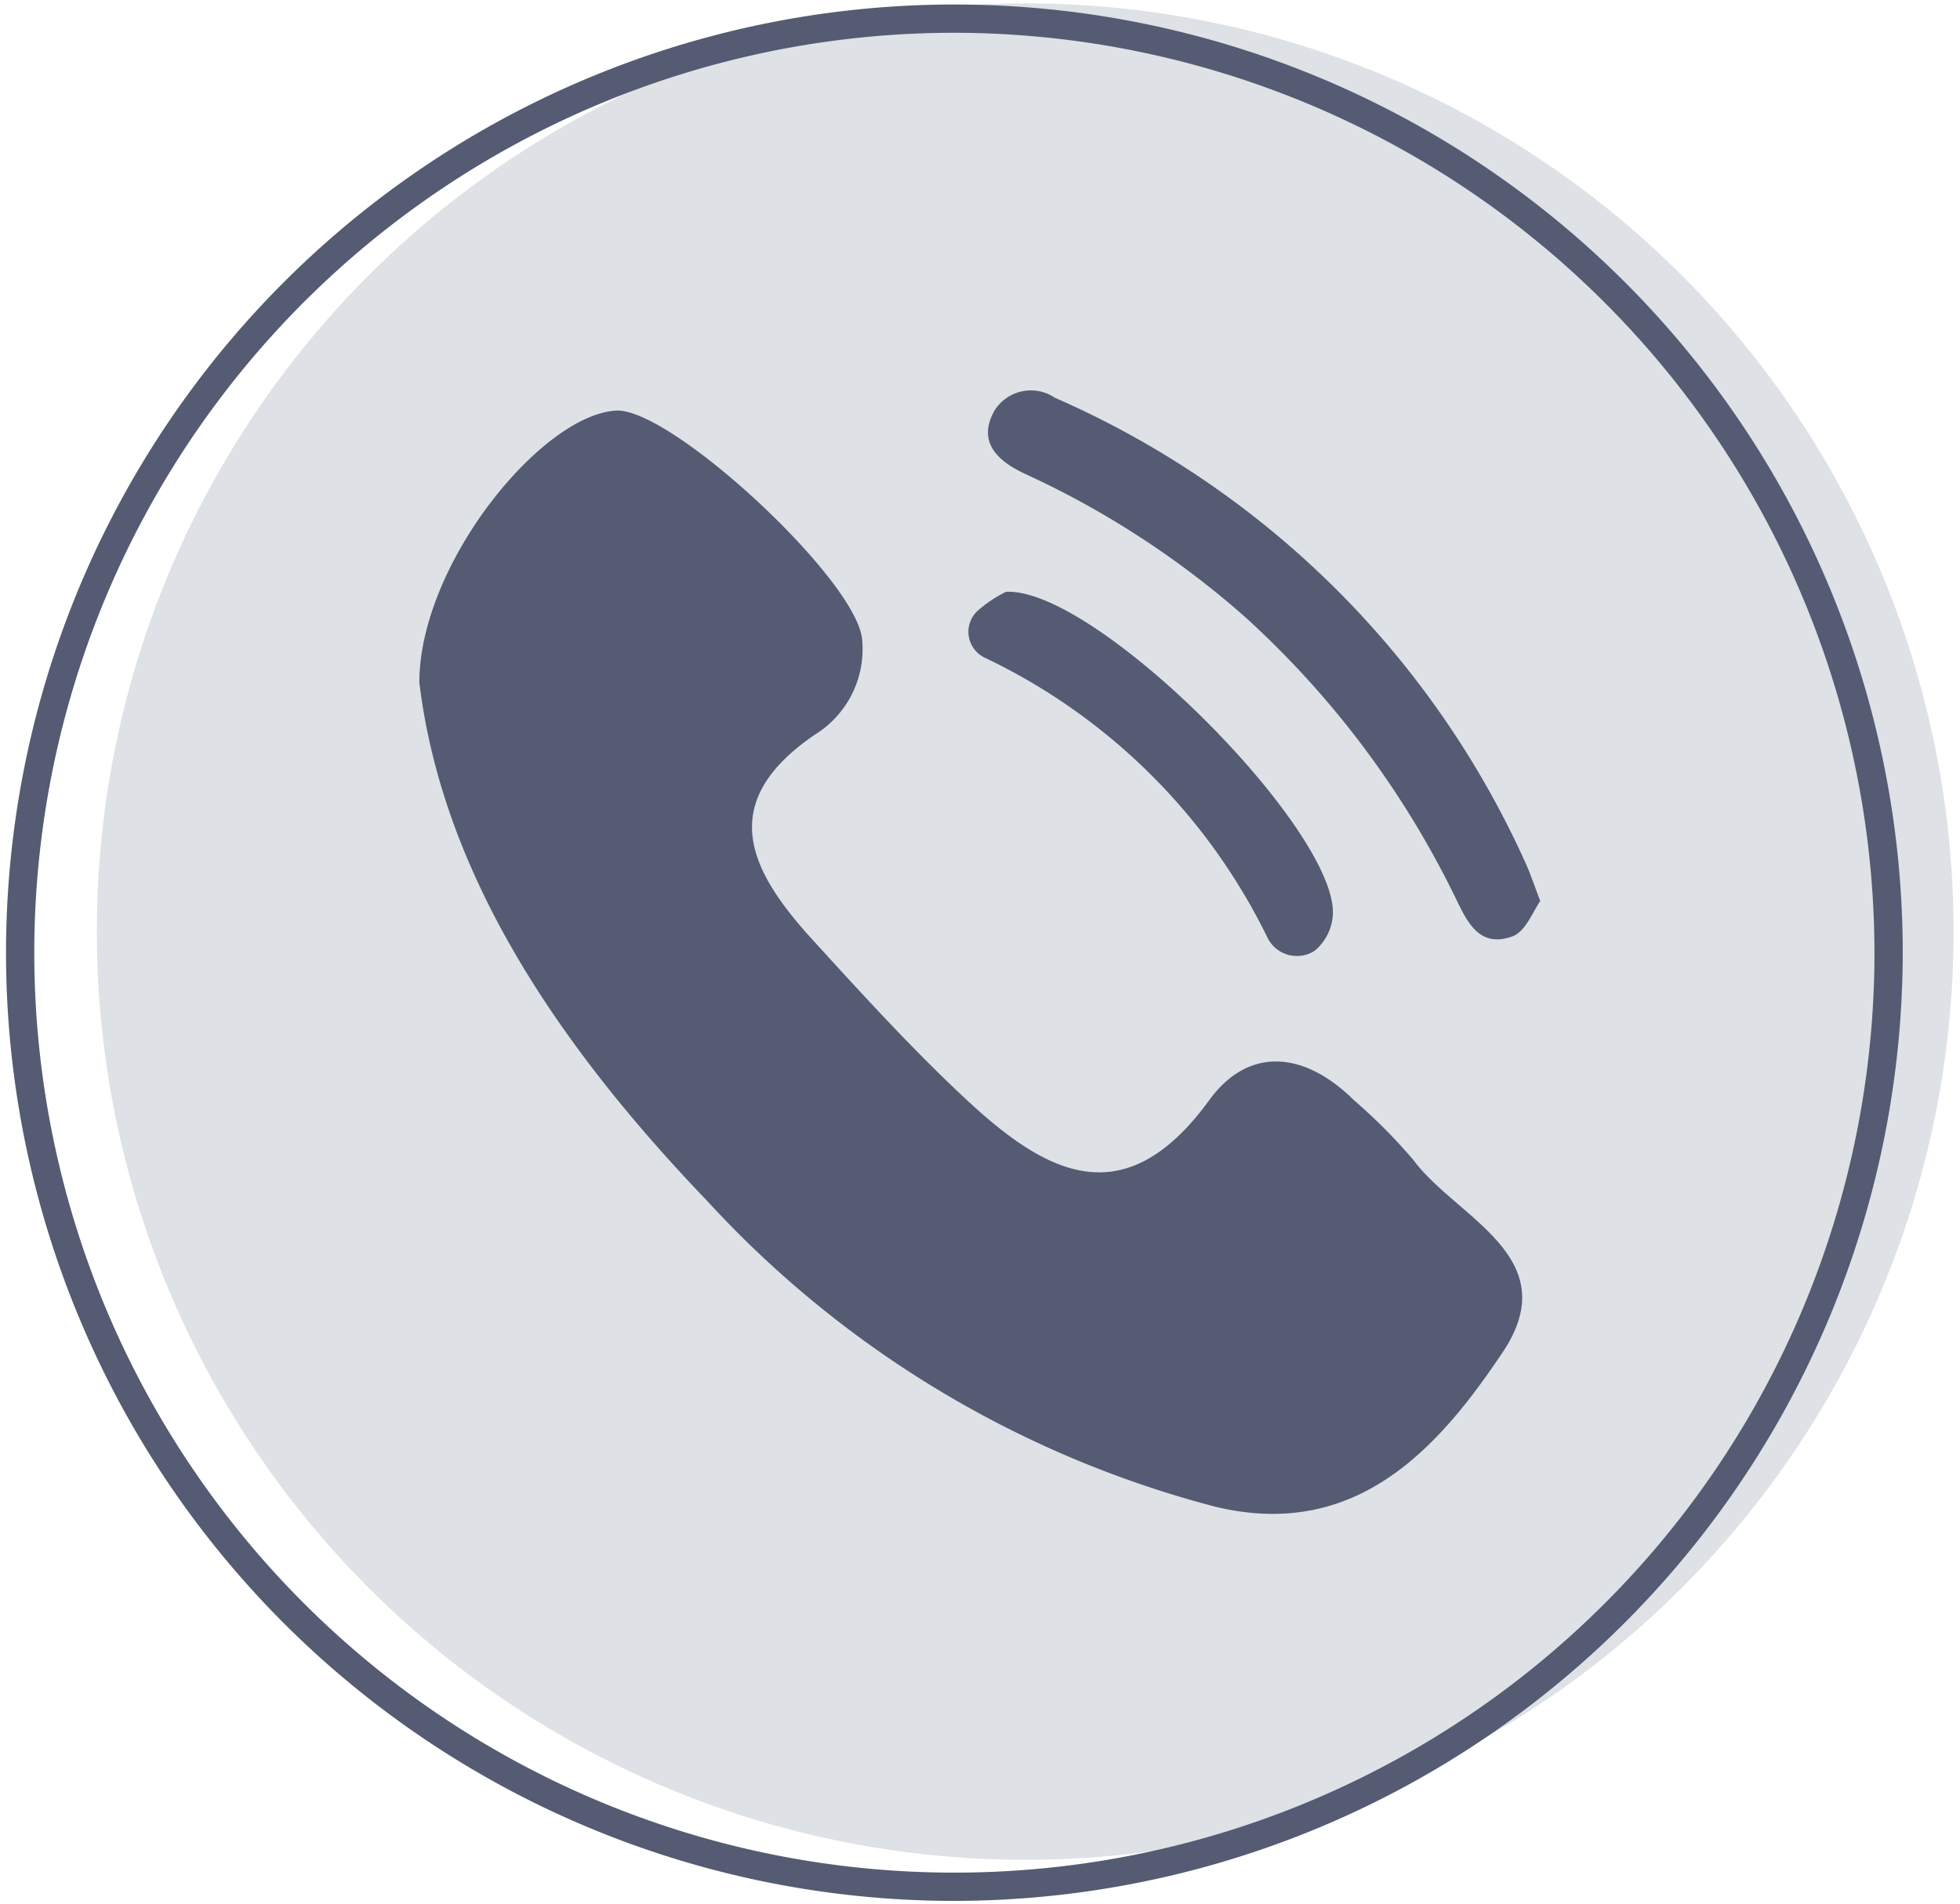
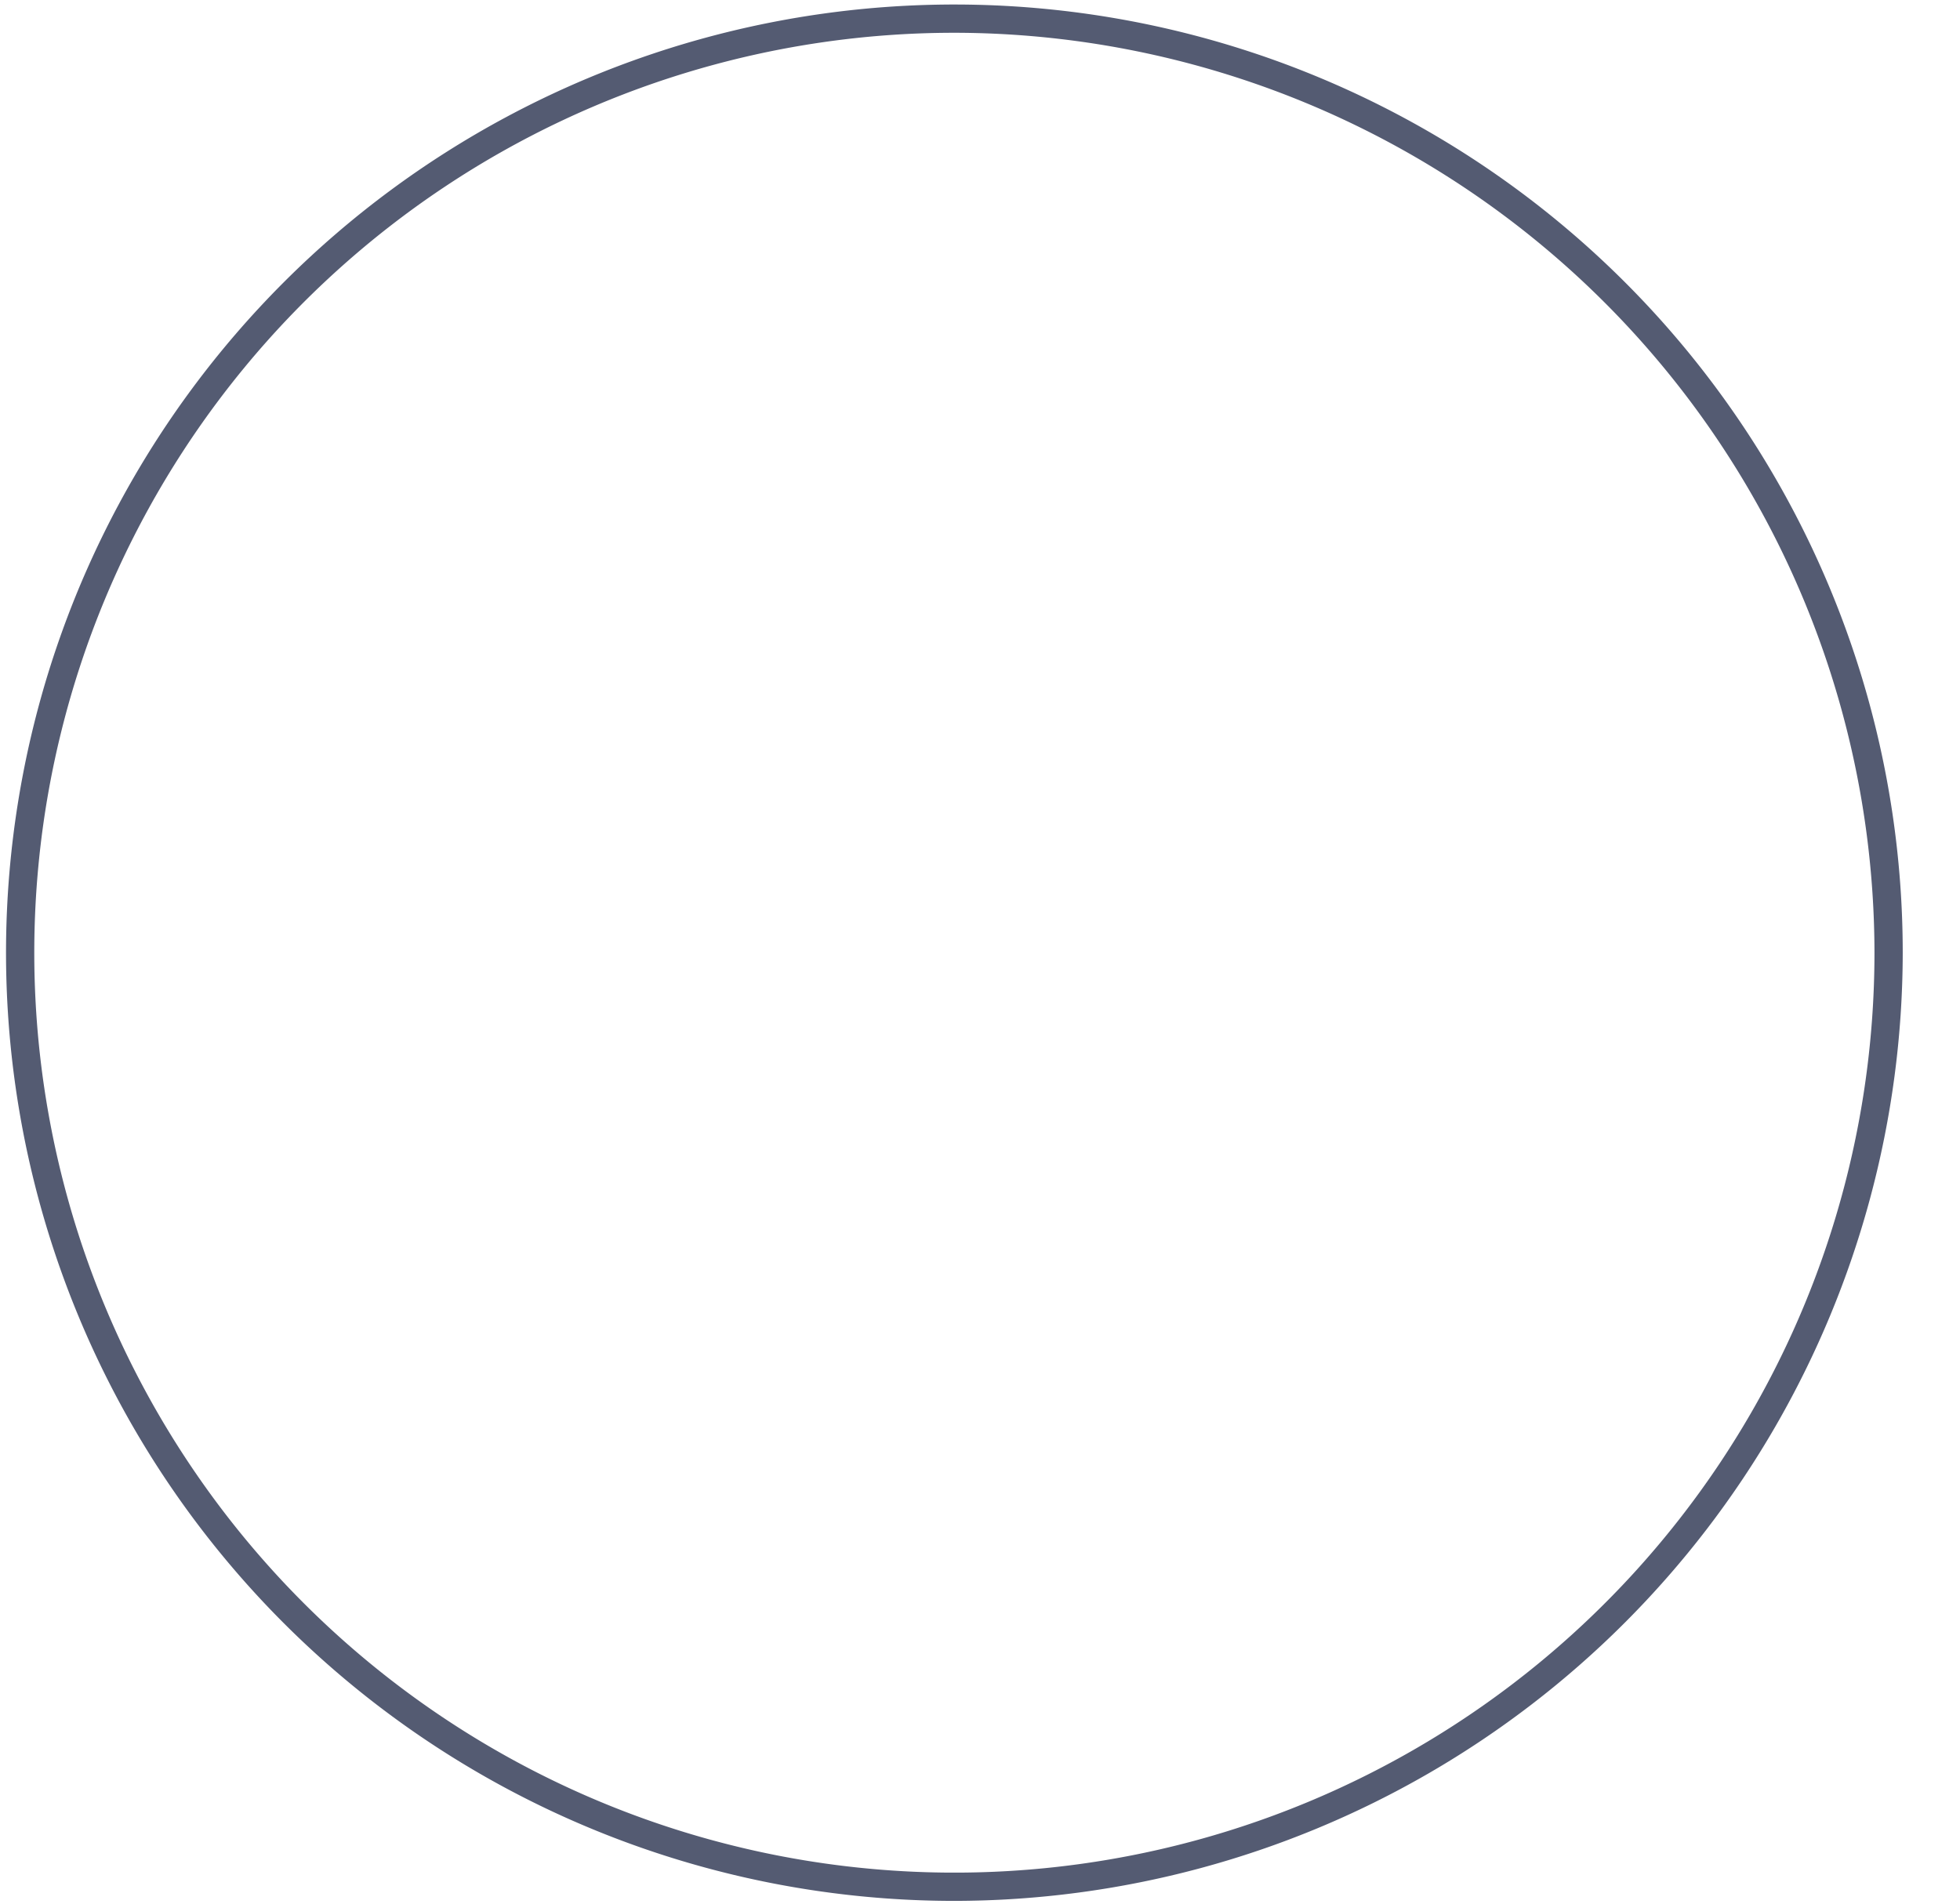
<svg xmlns="http://www.w3.org/2000/svg" id="Capa_1" data-name="Capa 1" viewBox="0 0 52.02 50.55">
  <defs>
    <style>.cls-1{fill:#dee1e5;}.cls-2{fill:#545b72;}</style>
  </defs>
  <title>iconos_flexhoteleria</title>
-   <circle class="cls-1" cx="27.21" cy="24.73" r="24.64" />
  <path class="cls-2" d="M25.34,50.46A25.17,25.17,0,1,1,50.5,25.29,25.2,25.2,0,0,1,25.34,50.46Zm0-49.59A24.42,24.42,0,1,0,49.75,25.29,24.45,24.45,0,0,0,25.34.87Z" />
-   <path class="cls-2" d="M11.13,18.12c0-3.13,3.22-7.09,5.21-7.22,1.44-.1,6.37,4.46,6.54,6.06a2.67,2.67,0,0,1-1.25,2.54c-2.67,1.82-1.72,3.63-.07,5.44,1.33,1.46,2.67,2.93,4.11,4.27,2.09,1.94,4.17,3.09,6.42,0,1.06-1.46,2.55-1.29,3.85,0a14.63,14.63,0,0,1,1.57,1.58c1.15,1.55,4.07,2.57,2.37,5.11S36,40.89,32.27,40a27.84,27.84,0,0,1-13.5-8.12C14.84,27.78,11.75,23.23,11.13,18.12Z" />
-   <path class="cls-2" d="M40.88,23.92c-.19.26-.39.82-.75.94-.93.33-1.23-.49-1.55-1.13a24.59,24.59,0,0,0-5.51-7.33,23.79,23.79,0,0,0-5.84-3.81c-.72-.33-1.32-.84-.83-1.7A1.14,1.14,0,0,1,28,10.56,24.42,24.42,0,0,1,40.53,23C40.63,23.24,40.71,23.47,40.88,23.92Z" />
-   <path class="cls-2" d="M26.7,15.71c2.41-.12,8.91,6.45,8.67,8.63a1.34,1.34,0,0,1-.48.9.87.87,0,0,1-1.26-.37,16,16,0,0,0-7.49-7.41.76.76,0,0,1-.2-1.24A3.47,3.47,0,0,1,26.7,15.71Z" />
</svg>